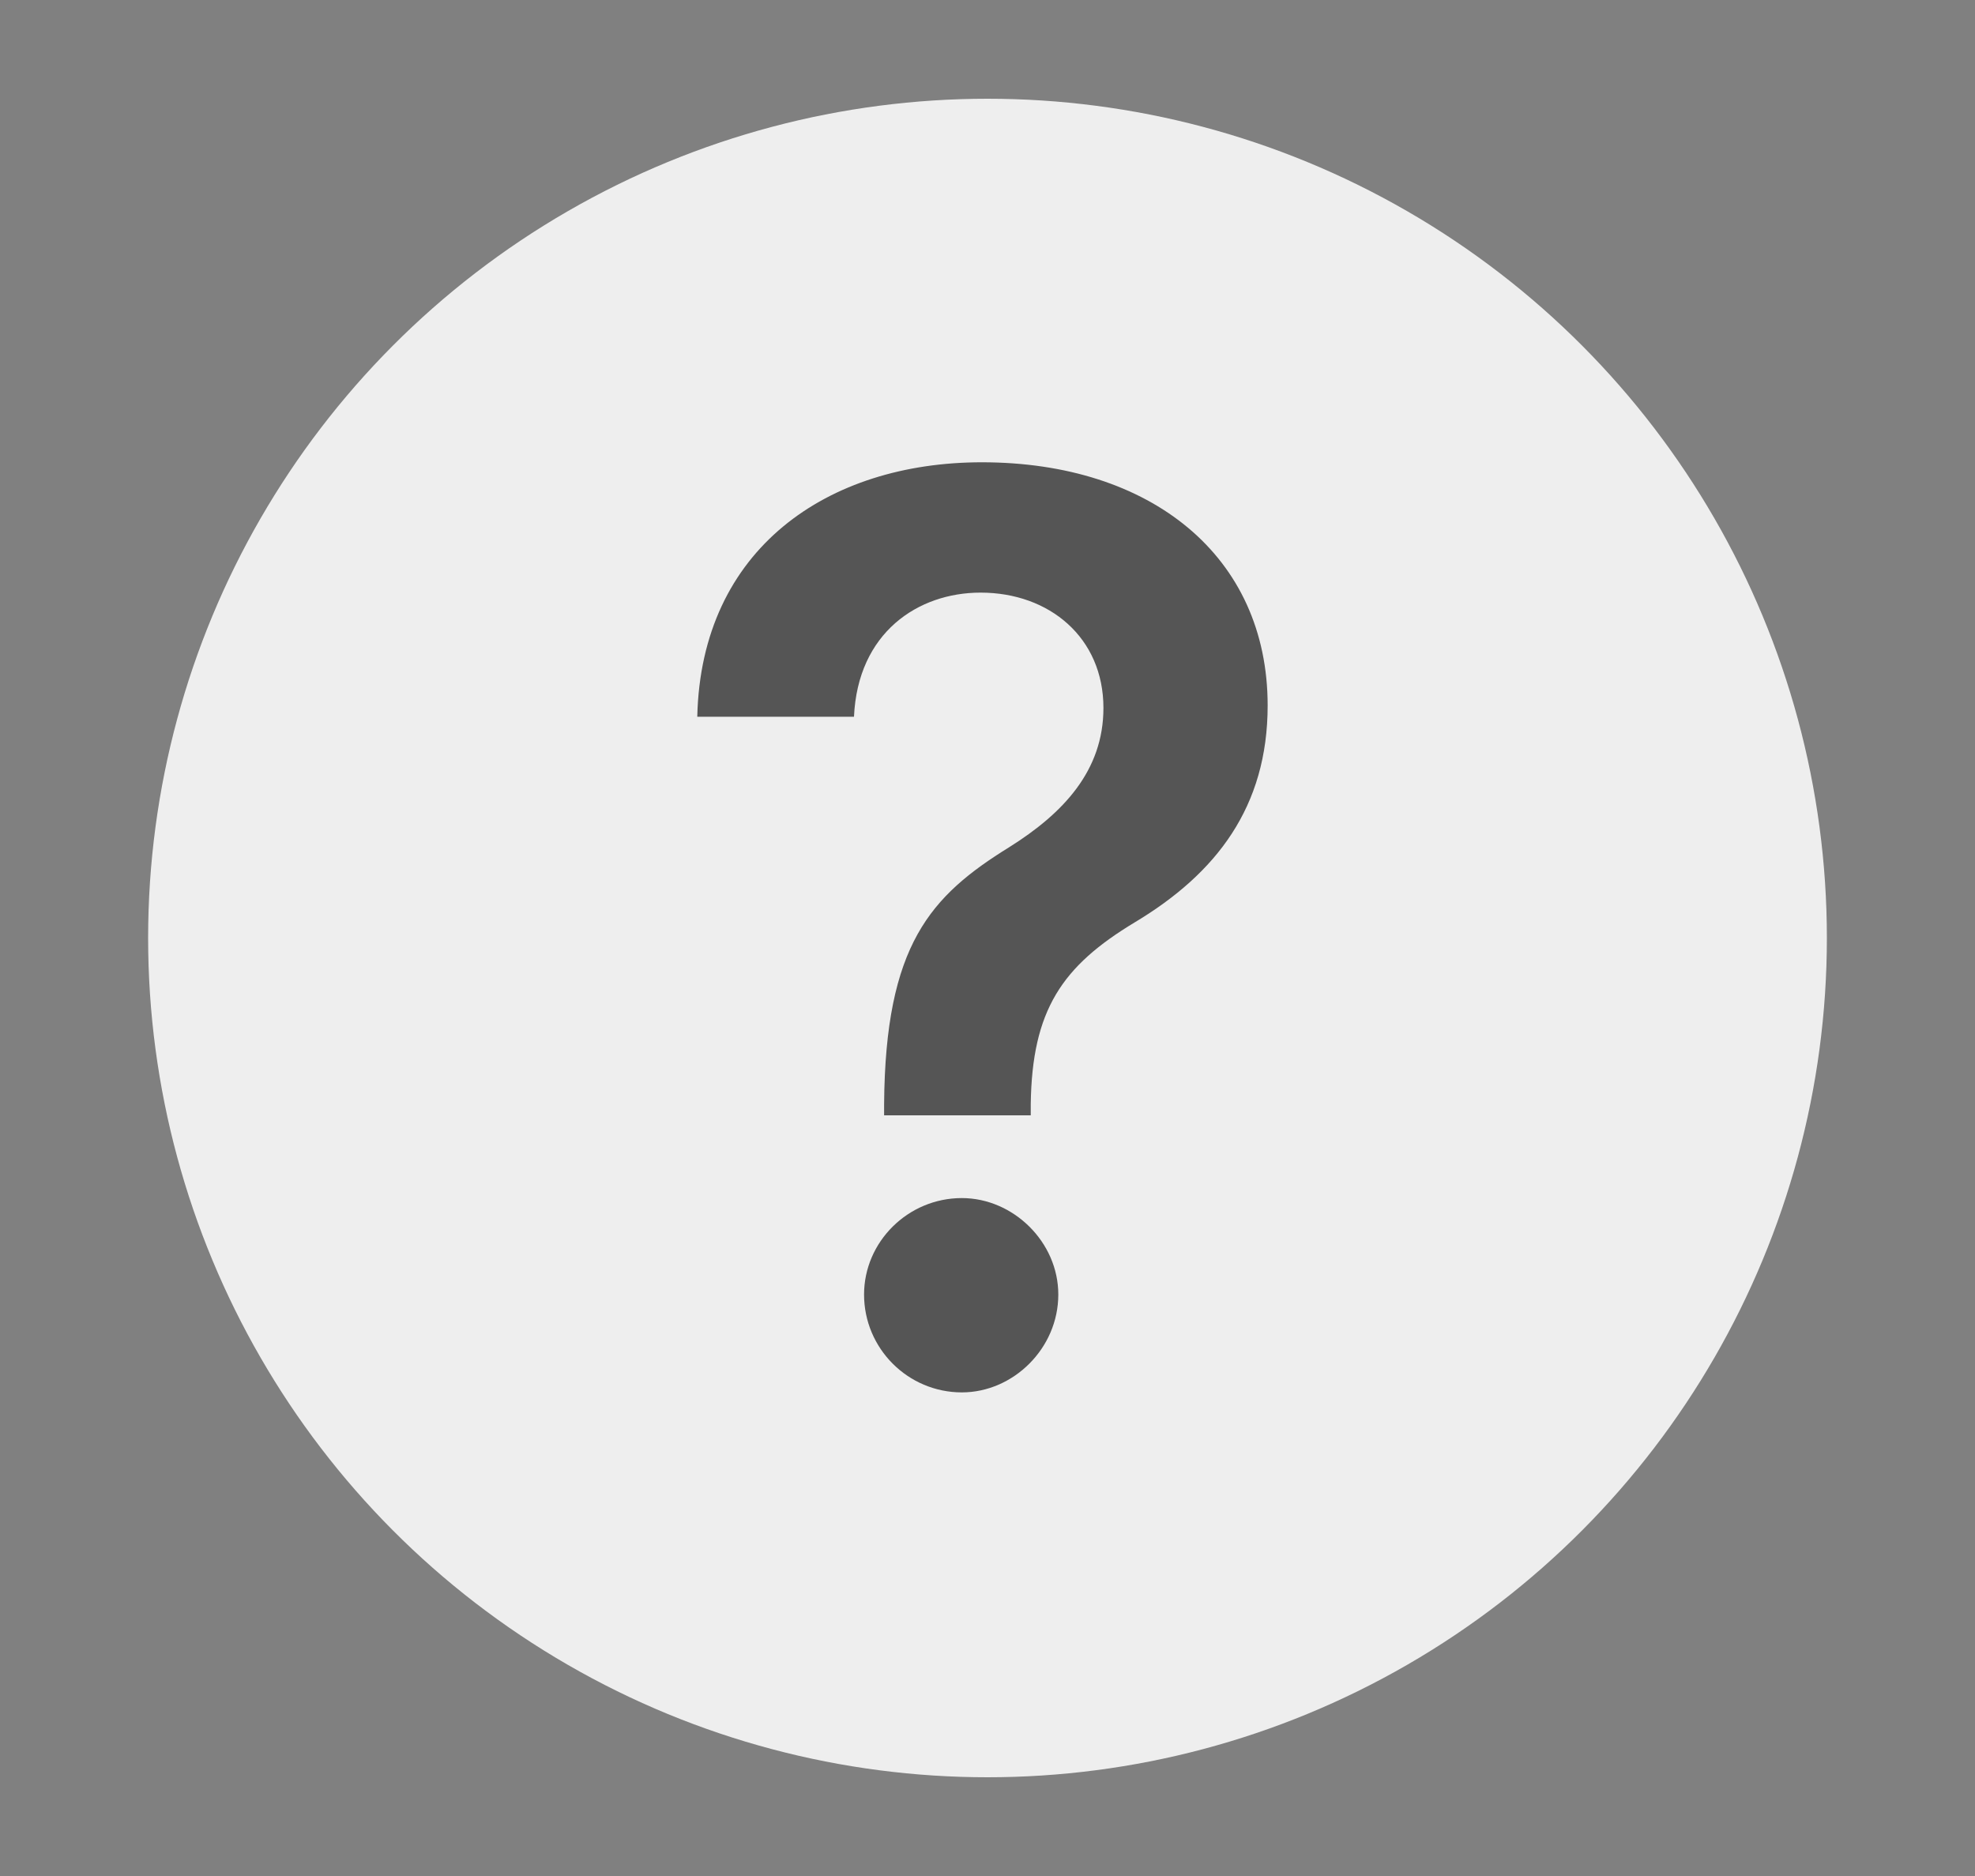
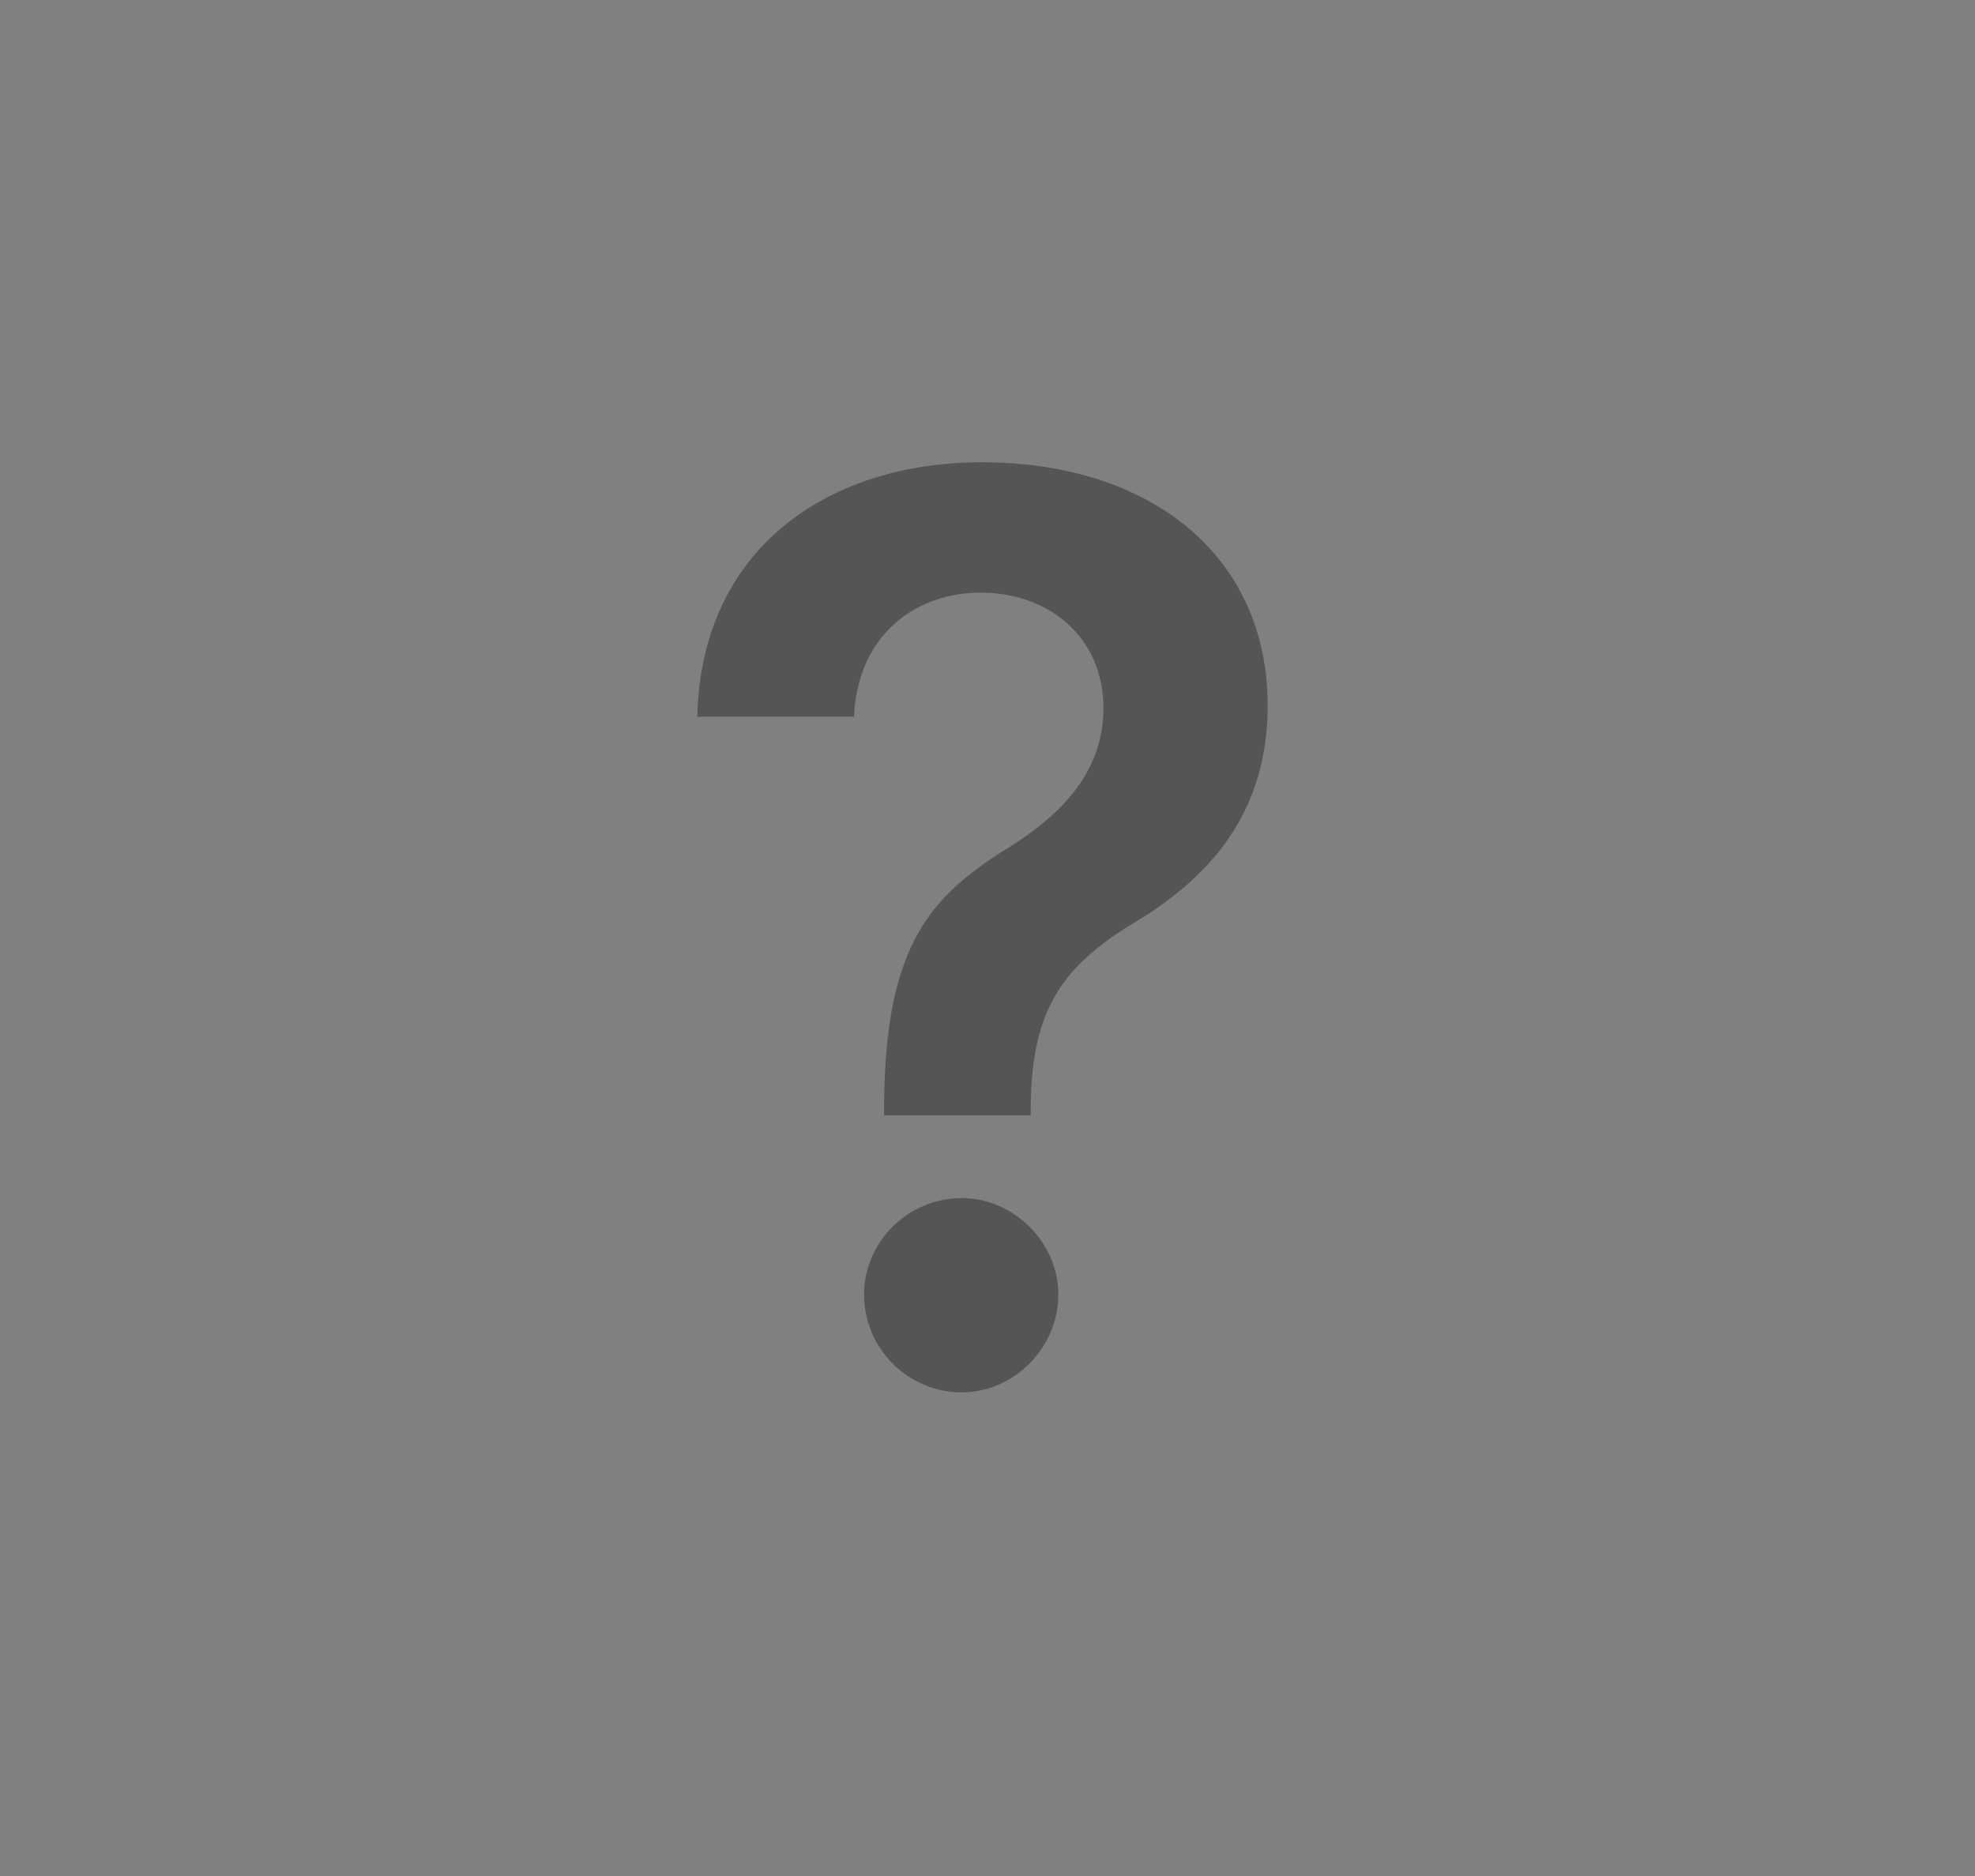
<svg xmlns="http://www.w3.org/2000/svg" width="20" height="19" viewBox="0 0 20 19" fill="none">
  <rect x="0" y="0" width="20" height="19" fill="#808080" stroke="none" />
-   <circle cx="10" cy="9.5" r="8.5" fill="#EEEEEE" />
  <path d="M8.953 11.182C8.965 9.569 9.422 9.074 10.222 8.579C10.768 8.236 11.174 7.805 11.174 7.17C11.174 6.459 10.628 6.002 9.93 6.002C9.295 6.002 8.686 6.408 8.648 7.259H7.061C7.099 5.558 8.381 4.682 9.943 4.682C11.657 4.682 12.837 5.634 12.837 7.145C12.837 8.173 12.317 8.846 11.492 9.341C10.755 9.785 10.451 10.229 10.438 11.182V11.296H8.953V11.182ZM9.74 14.102C9.194 14.102 8.75 13.657 8.75 13.111C8.75 12.578 9.194 12.134 9.74 12.134C10.26 12.134 10.717 12.578 10.717 13.111C10.717 13.657 10.26 14.102 9.74 14.102Z" fill="#555555" />
</svg>